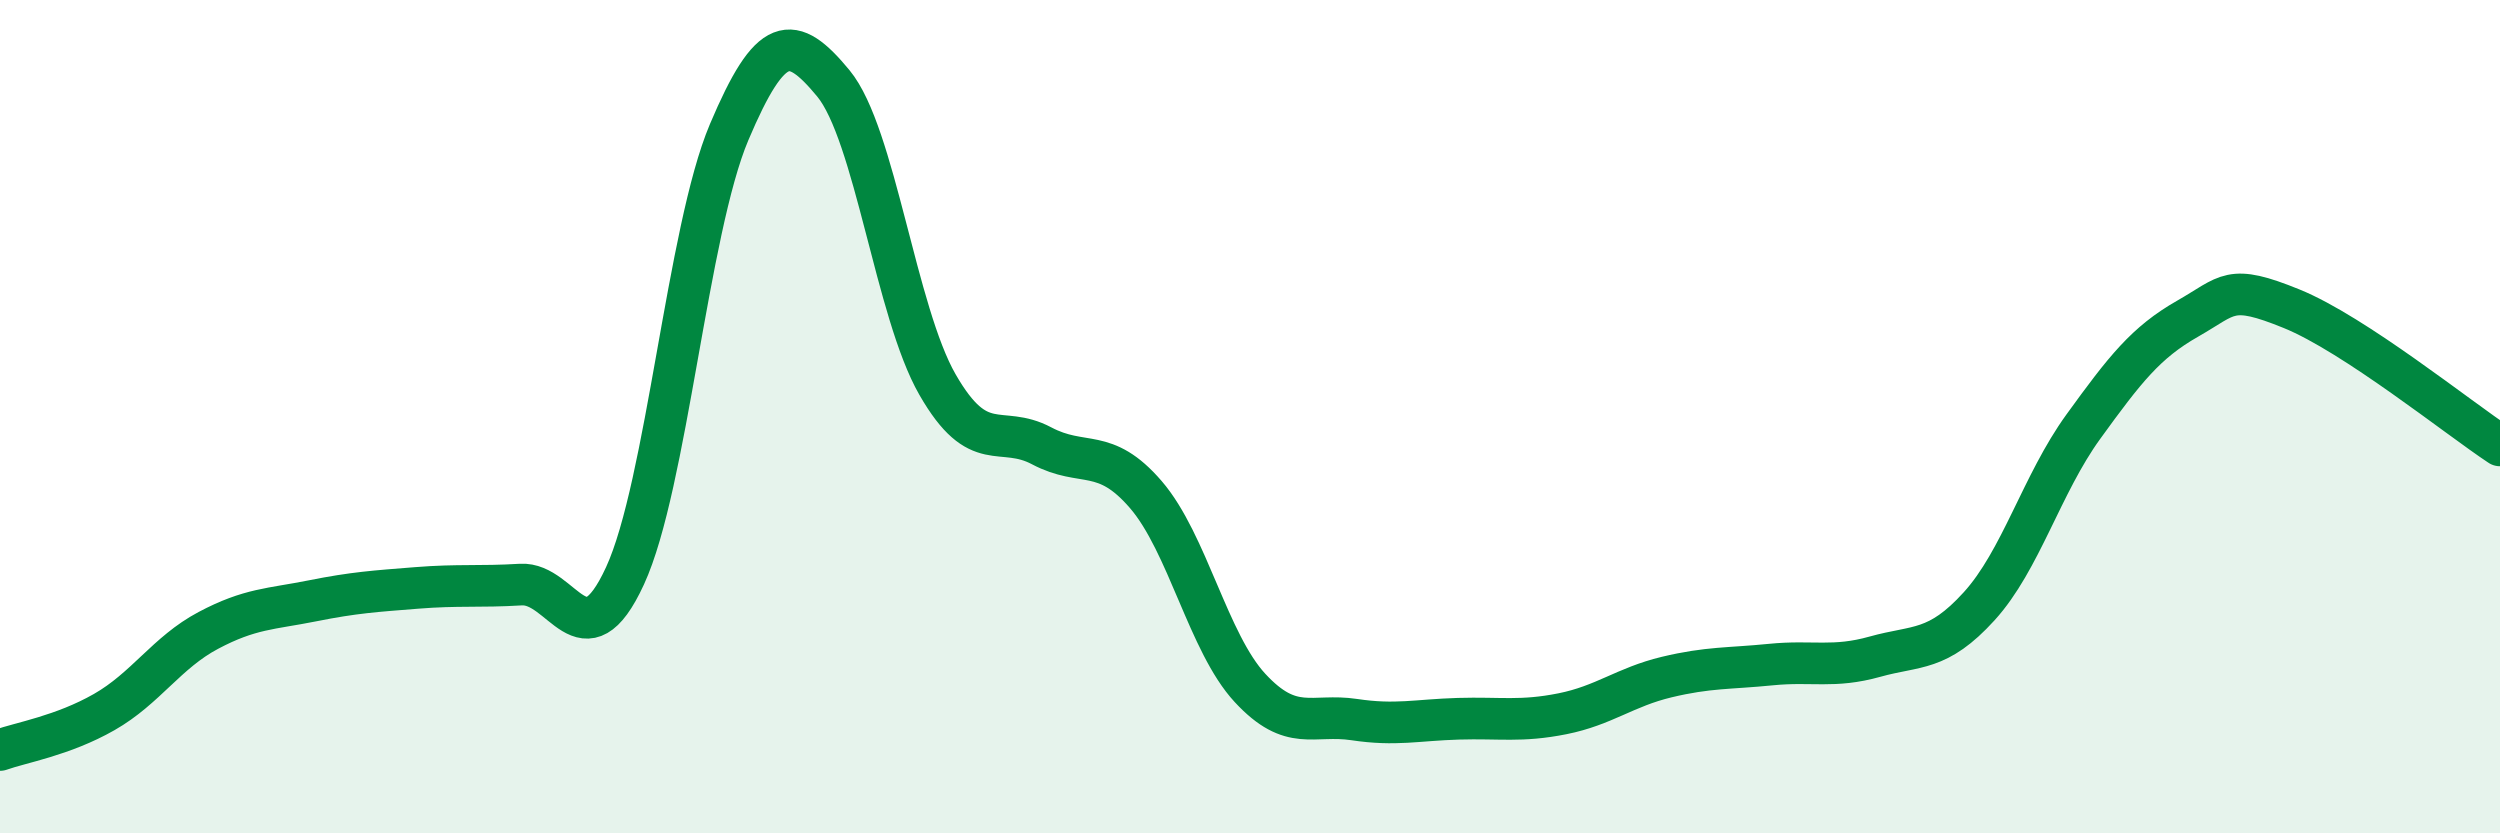
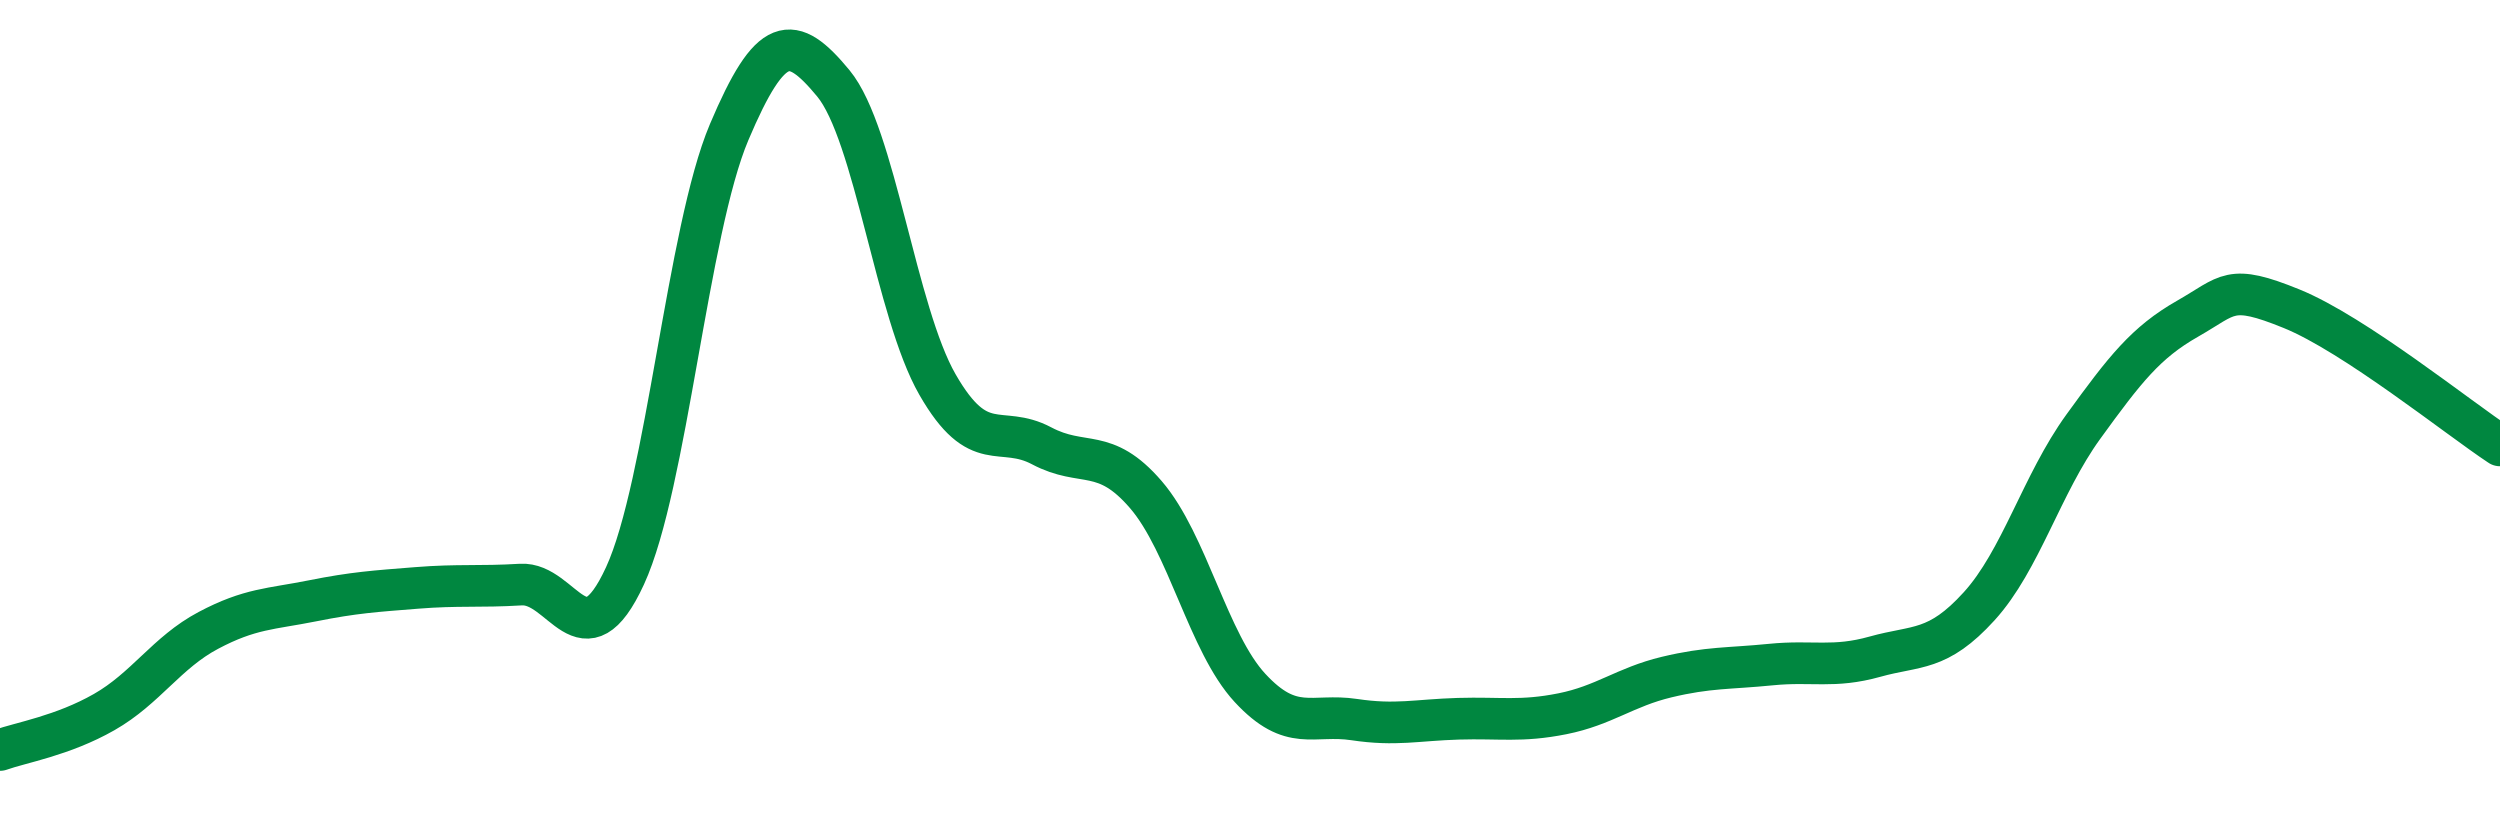
<svg xmlns="http://www.w3.org/2000/svg" width="60" height="20" viewBox="0 0 60 20">
-   <path d="M 0,18 C 0.5,17.82 1.5,17.66 2.5,17.09 C 3.5,16.52 4,15.66 5,15.13 C 6,14.6 6.5,14.62 7.5,14.42 C 8.5,14.22 9,14.19 10,14.11 C 11,14.03 11.5,14.09 12.5,14.03 C 13.5,13.97 14,15.99 15,13.82 C 16,11.65 16.5,5.53 17.5,3.17 C 18.5,0.81 19,0.79 20,2 C 21,3.21 21.5,7.49 22.5,9.23 C 23.5,10.97 24,10.17 25,10.7 C 26,11.23 26.5,10.71 27.5,11.87 C 28.5,13.03 29,15.43 30,16.51 C 31,17.59 31.5,17.12 32.5,17.27 C 33.5,17.42 34,17.28 35,17.25 C 36,17.22 36.5,17.33 37.5,17.13 C 38.5,16.93 39,16.49 40,16.25 C 41,16.01 41.5,16.05 42.5,15.95 C 43.5,15.85 44,16.04 45,15.76 C 46,15.48 46.5,15.65 47.5,14.55 C 48.5,13.45 49,11.62 50,10.24 C 51,8.86 51.5,8.22 52.5,7.65 C 53.5,7.08 53.5,6.8 55,7.41 C 56.5,8.02 59,10.03 60,10.69L60 20L0 20Z" fill="#008740" opacity="0.1" stroke-linecap="round" stroke-linejoin="round" />
  <path d="M 0,18 C 0.5,17.82 1.5,17.66 2.5,17.09 C 3.5,16.52 4,15.66 5,15.13 C 6,14.6 6.5,14.62 7.5,14.42 C 8.5,14.22 9,14.19 10,14.11 C 11,14.03 11.5,14.09 12.5,14.03 C 13.5,13.97 14,15.99 15,13.82 C 16,11.65 16.5,5.53 17.5,3.17 C 18.5,0.81 19,0.79 20,2 C 21,3.21 21.5,7.49 22.5,9.23 C 23.5,10.97 24,10.17 25,10.7 C 26,11.23 26.5,10.71 27.5,11.87 C 28.5,13.03 29,15.43 30,16.51 C 31,17.59 31.5,17.12 32.5,17.27 C 33.5,17.42 34,17.28 35,17.25 C 36,17.22 36.5,17.33 37.5,17.13 C 38.5,16.93 39,16.49 40,16.25 C 41,16.01 41.5,16.05 42.5,15.95 C 43.5,15.85 44,16.04 45,15.76 C 46,15.48 46.5,15.65 47.5,14.55 C 48.5,13.45 49,11.62 50,10.24 C 51,8.86 51.5,8.22 52.5,7.65 C 53.5,7.08 53.5,6.8 55,7.41 C 56.5,8.02 59,10.03 60,10.69" stroke="#008740" stroke-width="1" fill="none" stroke-linecap="round" stroke-linejoin="round" />
</svg>